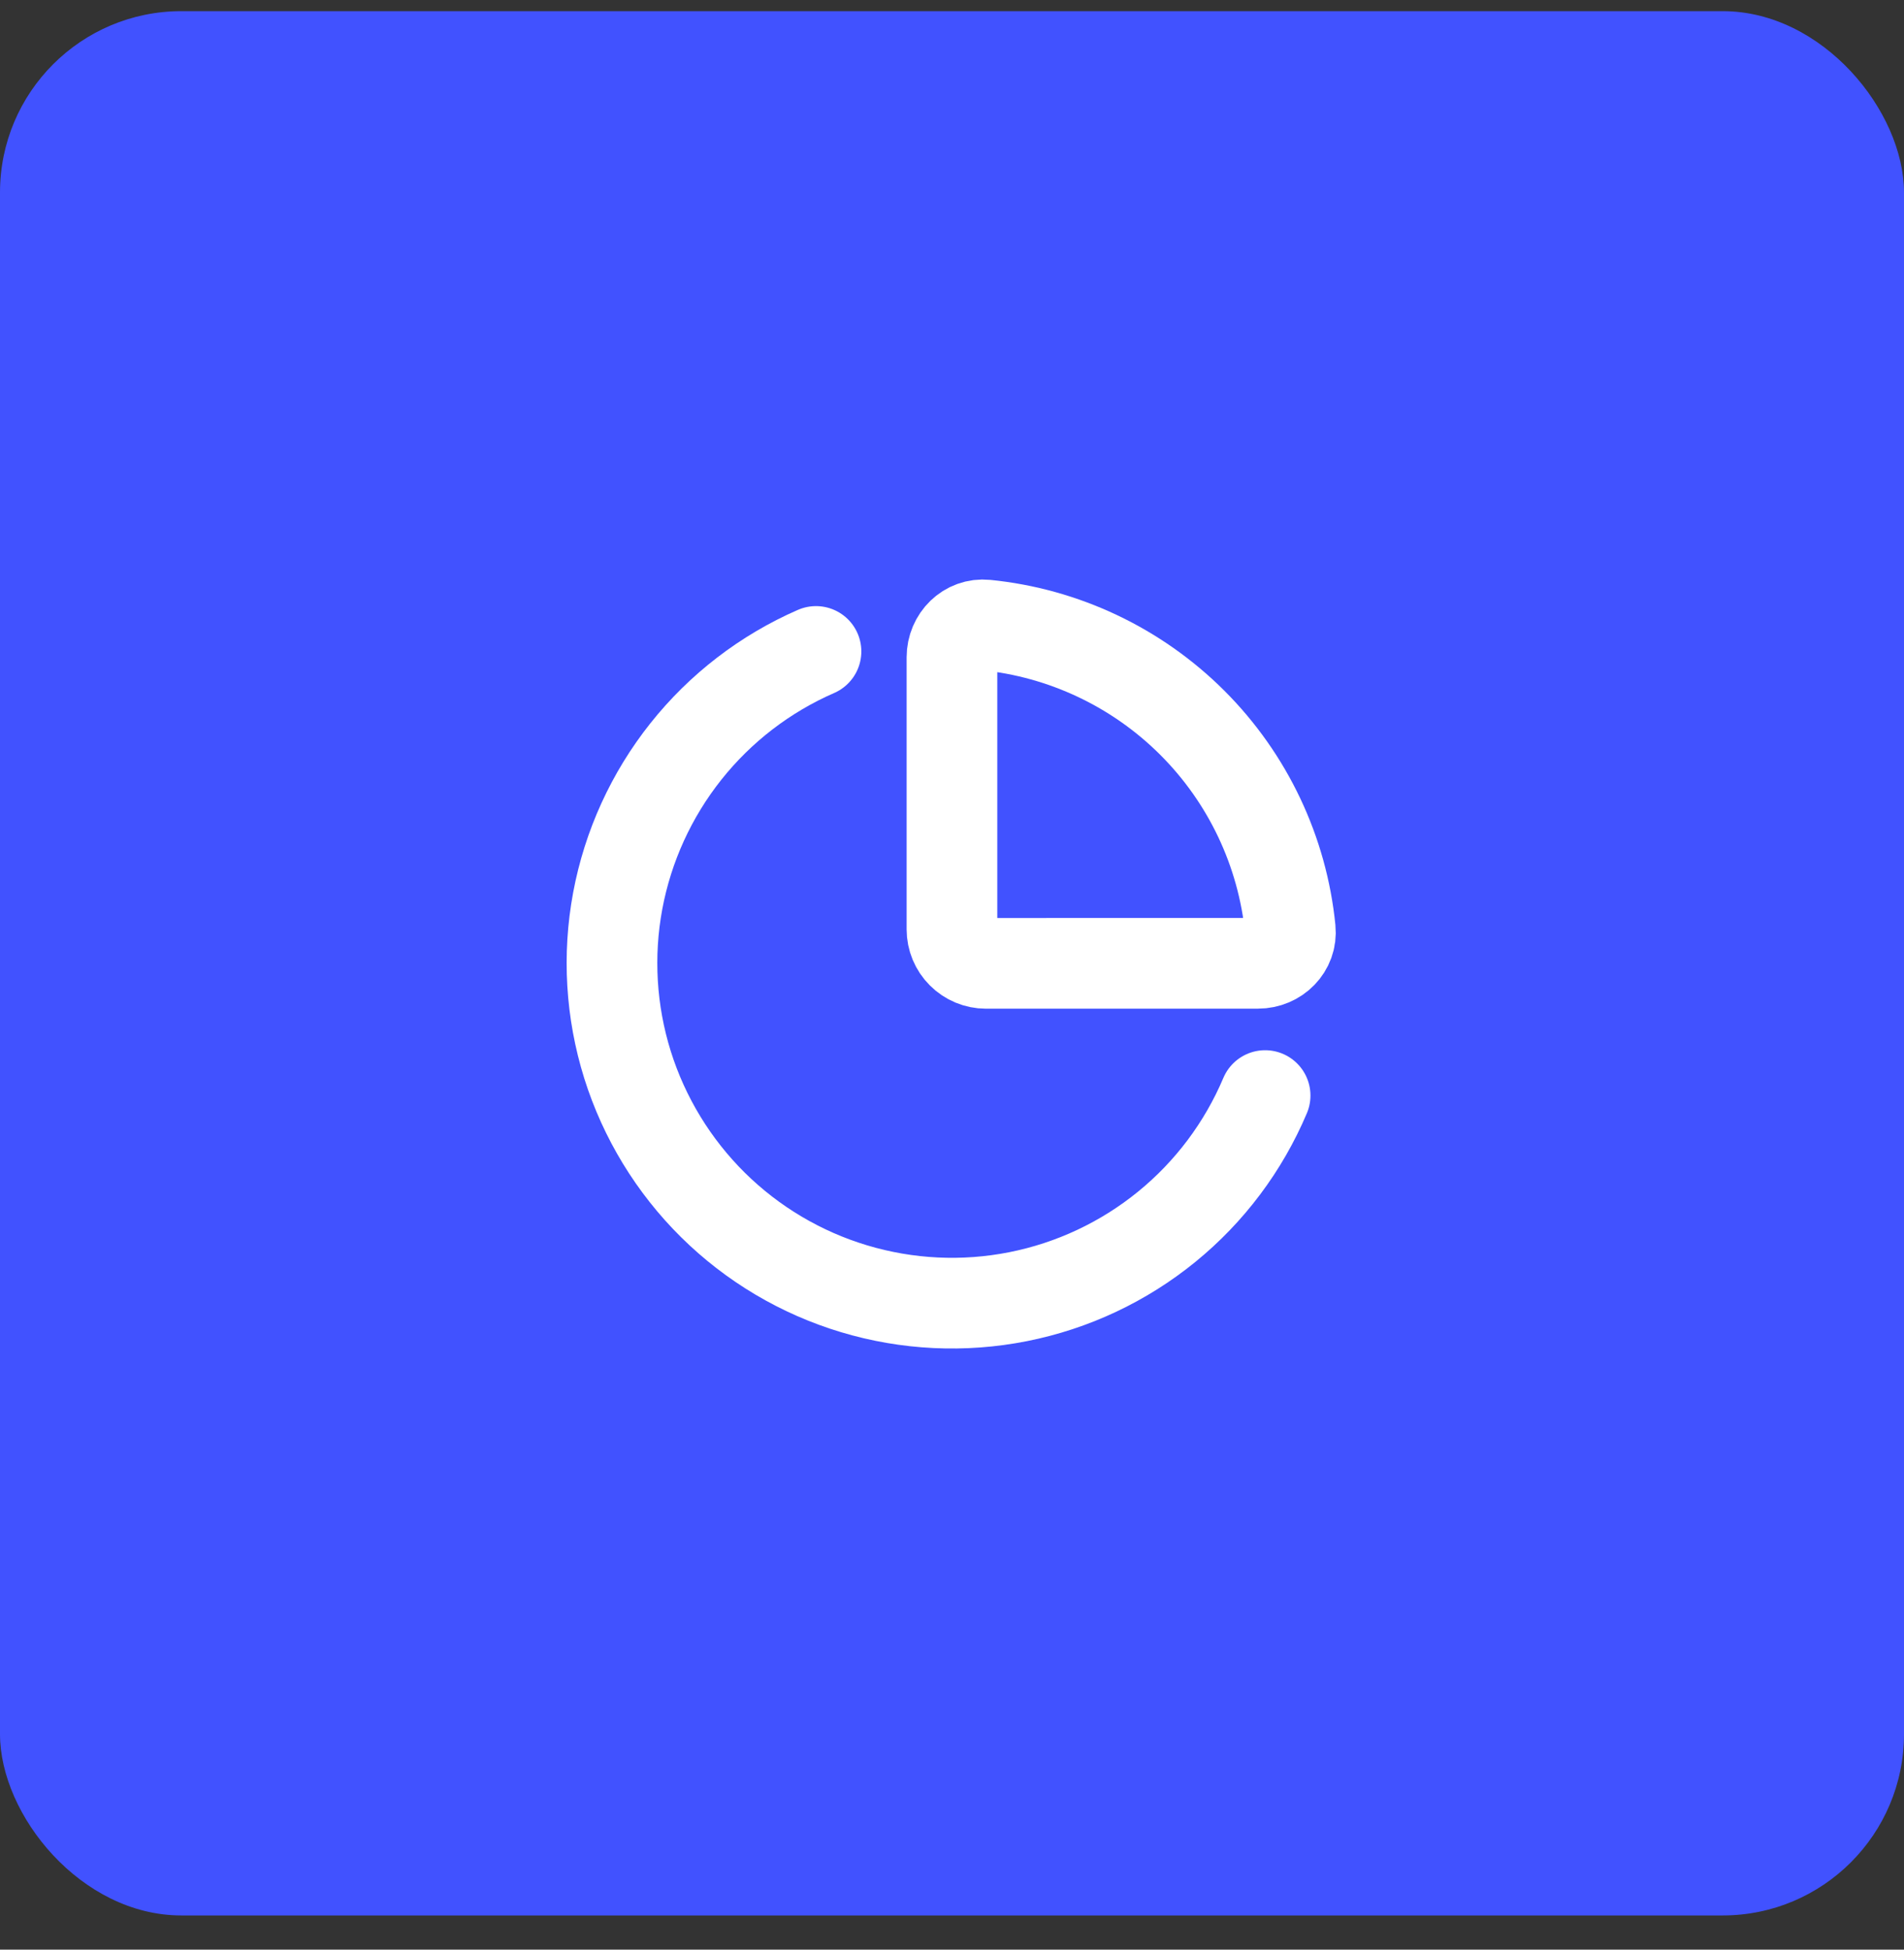
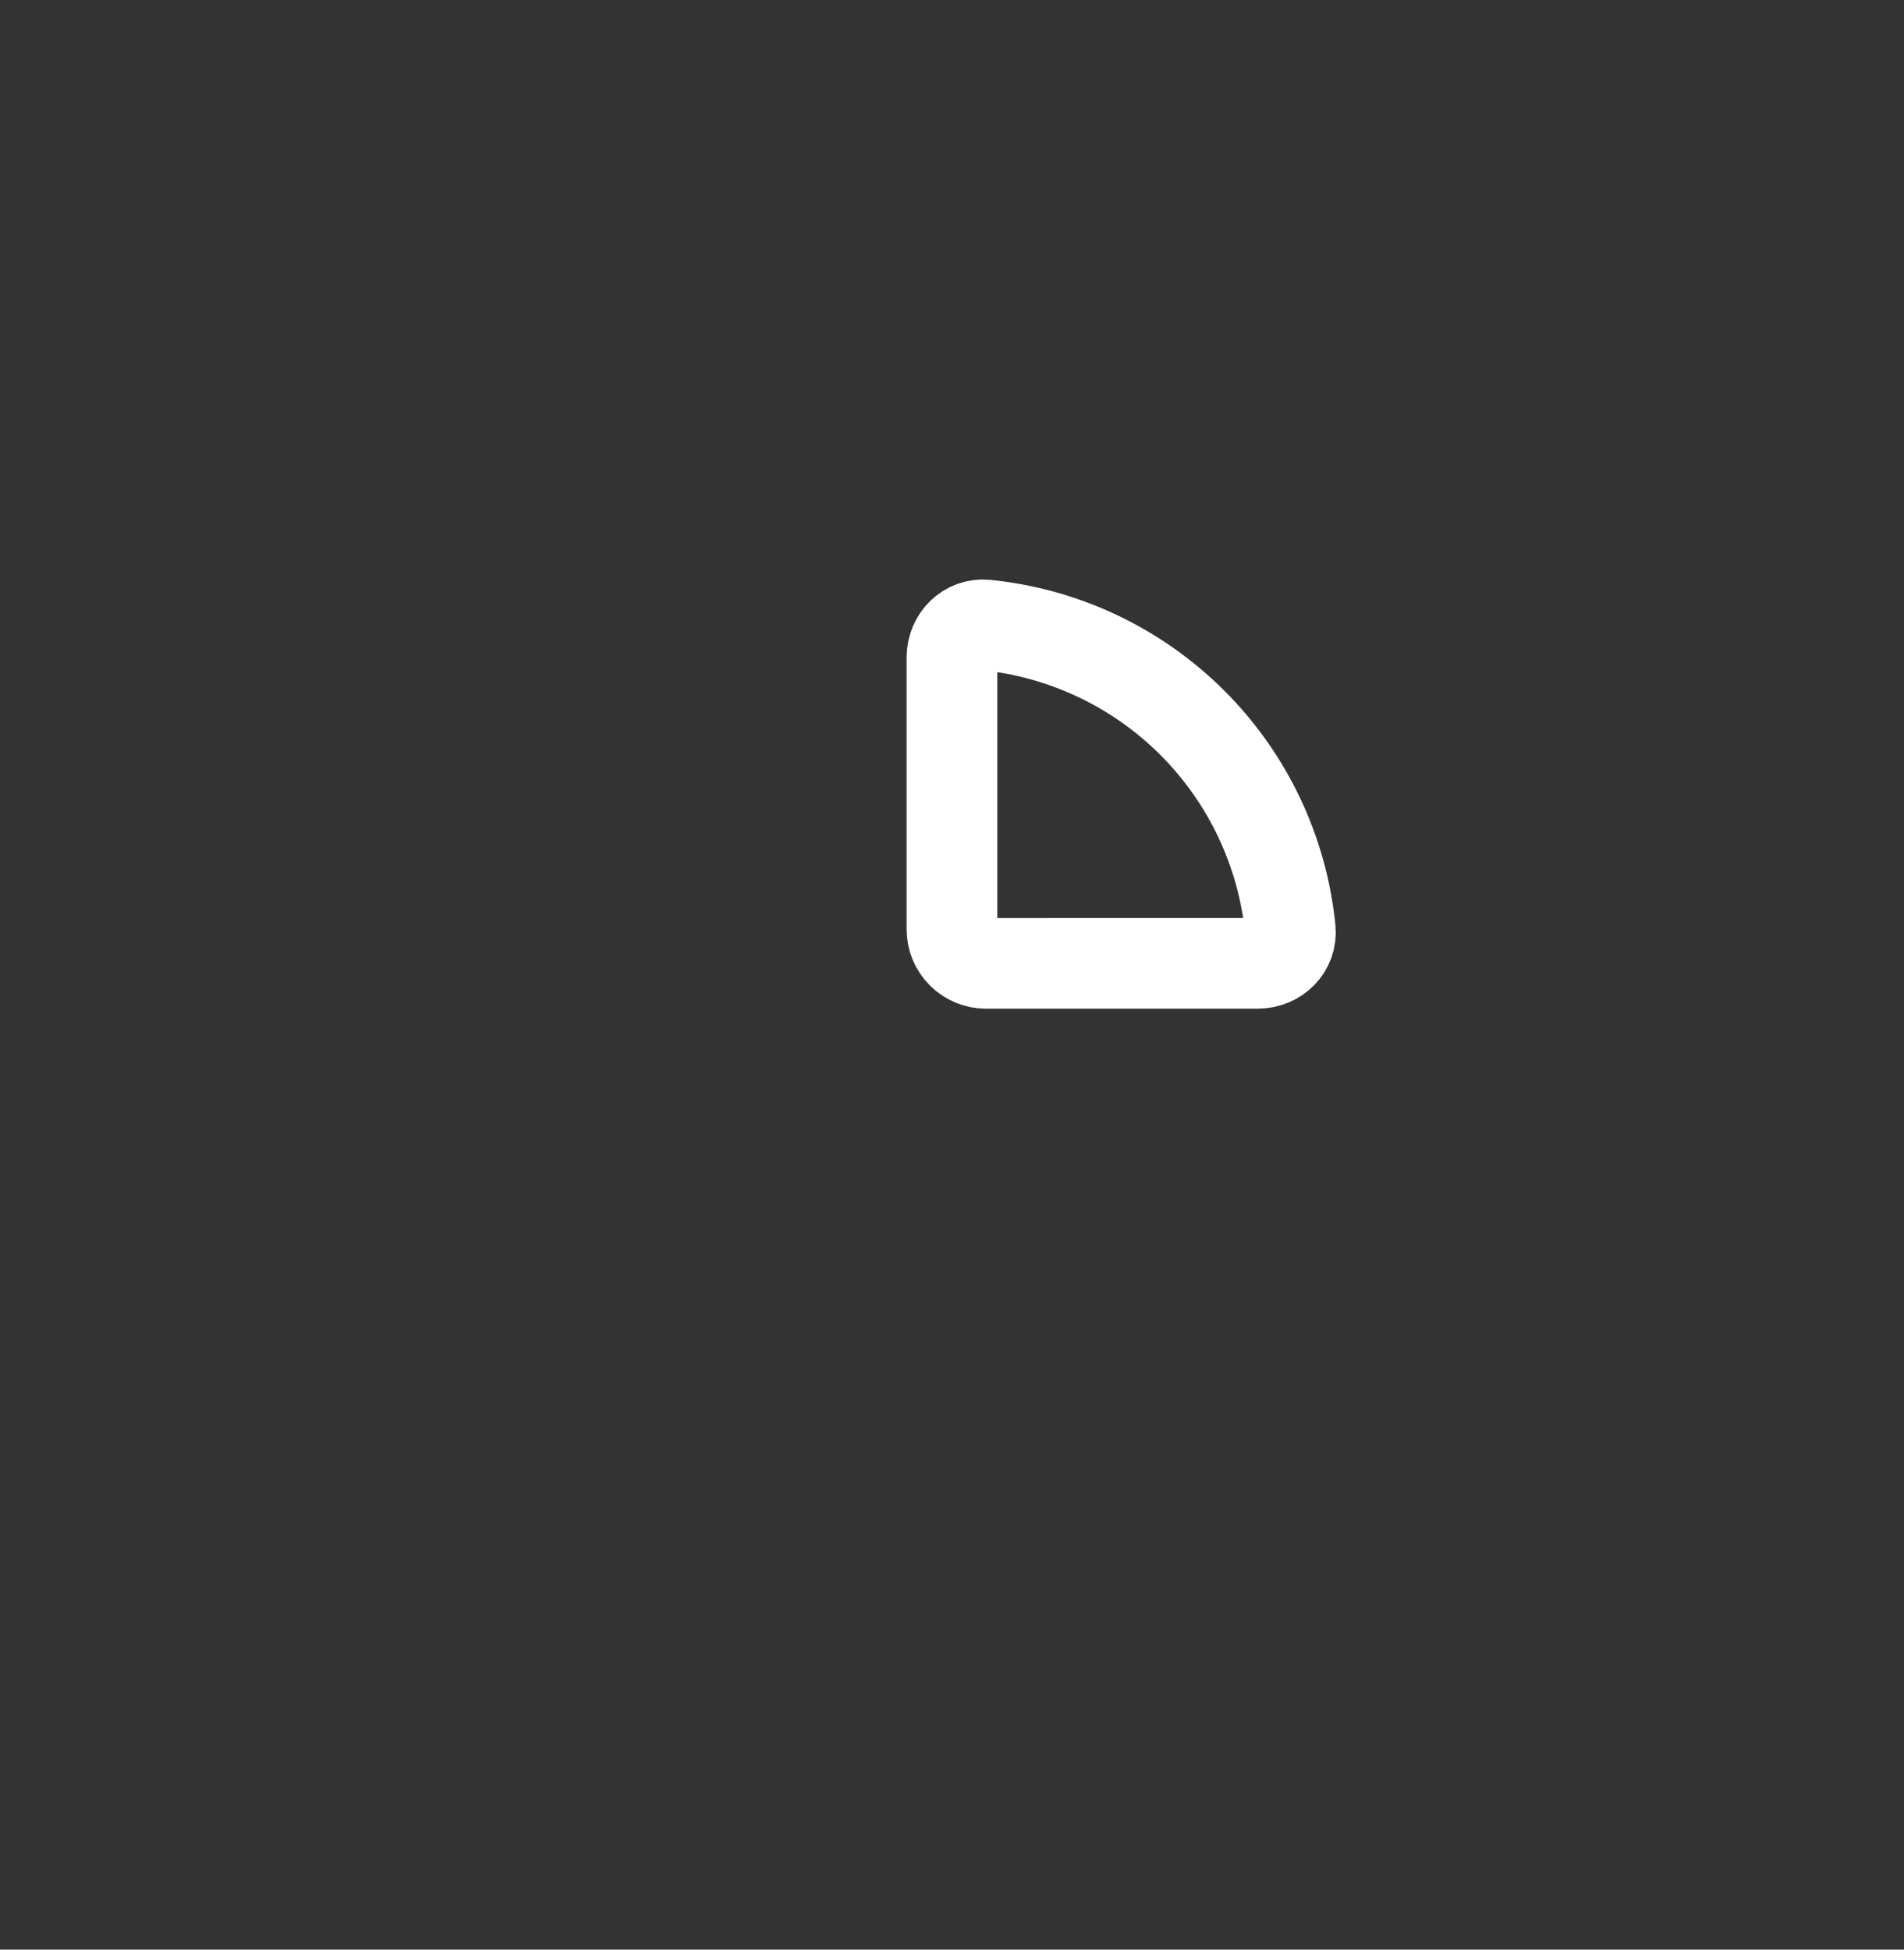
<svg xmlns="http://www.w3.org/2000/svg" fill="none" viewBox="0 0 42 43" height="43" width="42">
  <rect x="0" y="0" width="42" height="43" fill="#333333" stroke="none" />
-   <rect fill="#4152FF" rx="4" height="42" width="42" y="0.246" />
  <g clip-path="url(#clip0_52_5697)">
-     <path stroke-linejoin="round" stroke-linecap="round" stroke-width="2" stroke="white" d="M27.75 21.246C28.164 21.246 28.504 20.91 28.462 20.498C28.29 18.776 27.527 17.167 26.303 15.943C25.079 14.72 23.47 13.957 21.748 13.785C21.335 13.743 20.999 14.083 20.999 14.497V20.497C20.999 20.696 21.078 20.887 21.219 21.027C21.36 21.168 21.55 21.247 21.749 21.247L27.75 21.246Z" />
-     <path stroke-linejoin="round" stroke-linecap="round" stroke-width="2" stroke="white" d="M27.907 24.163C27.43 25.291 26.684 26.286 25.734 27.059C24.784 27.832 23.659 28.361 22.457 28.599C21.255 28.837 20.013 28.777 18.84 28.424C17.667 28.072 16.598 27.437 15.727 26.576C14.856 25.714 14.209 24.653 13.842 23.484C13.476 22.314 13.402 21.073 13.626 19.869C13.851 18.665 14.367 17.534 15.129 16.575C15.891 15.616 16.877 14.858 18 14.368" />
+     <path stroke-linejoin="round" stroke-linecap="round" stroke-width="2" stroke="white" d="M27.75 21.246C28.164 21.246 28.504 20.91 28.462 20.498C28.29 18.776 27.527 17.167 26.303 15.943C25.079 14.72 23.47 13.957 21.748 13.785C21.335 13.743 20.999 14.083 20.999 14.497V20.497C20.999 20.696 21.078 20.887 21.219 21.027C21.36 21.168 21.55 21.247 21.749 21.247L27.75 21.246" />
  </g>
  <defs>
    <clipPath id="clip0_52_5697">
      <rect transform="translate(12 12.246)" fill="white" height="18" width="18" />
    </clipPath>
  </defs>
</svg>